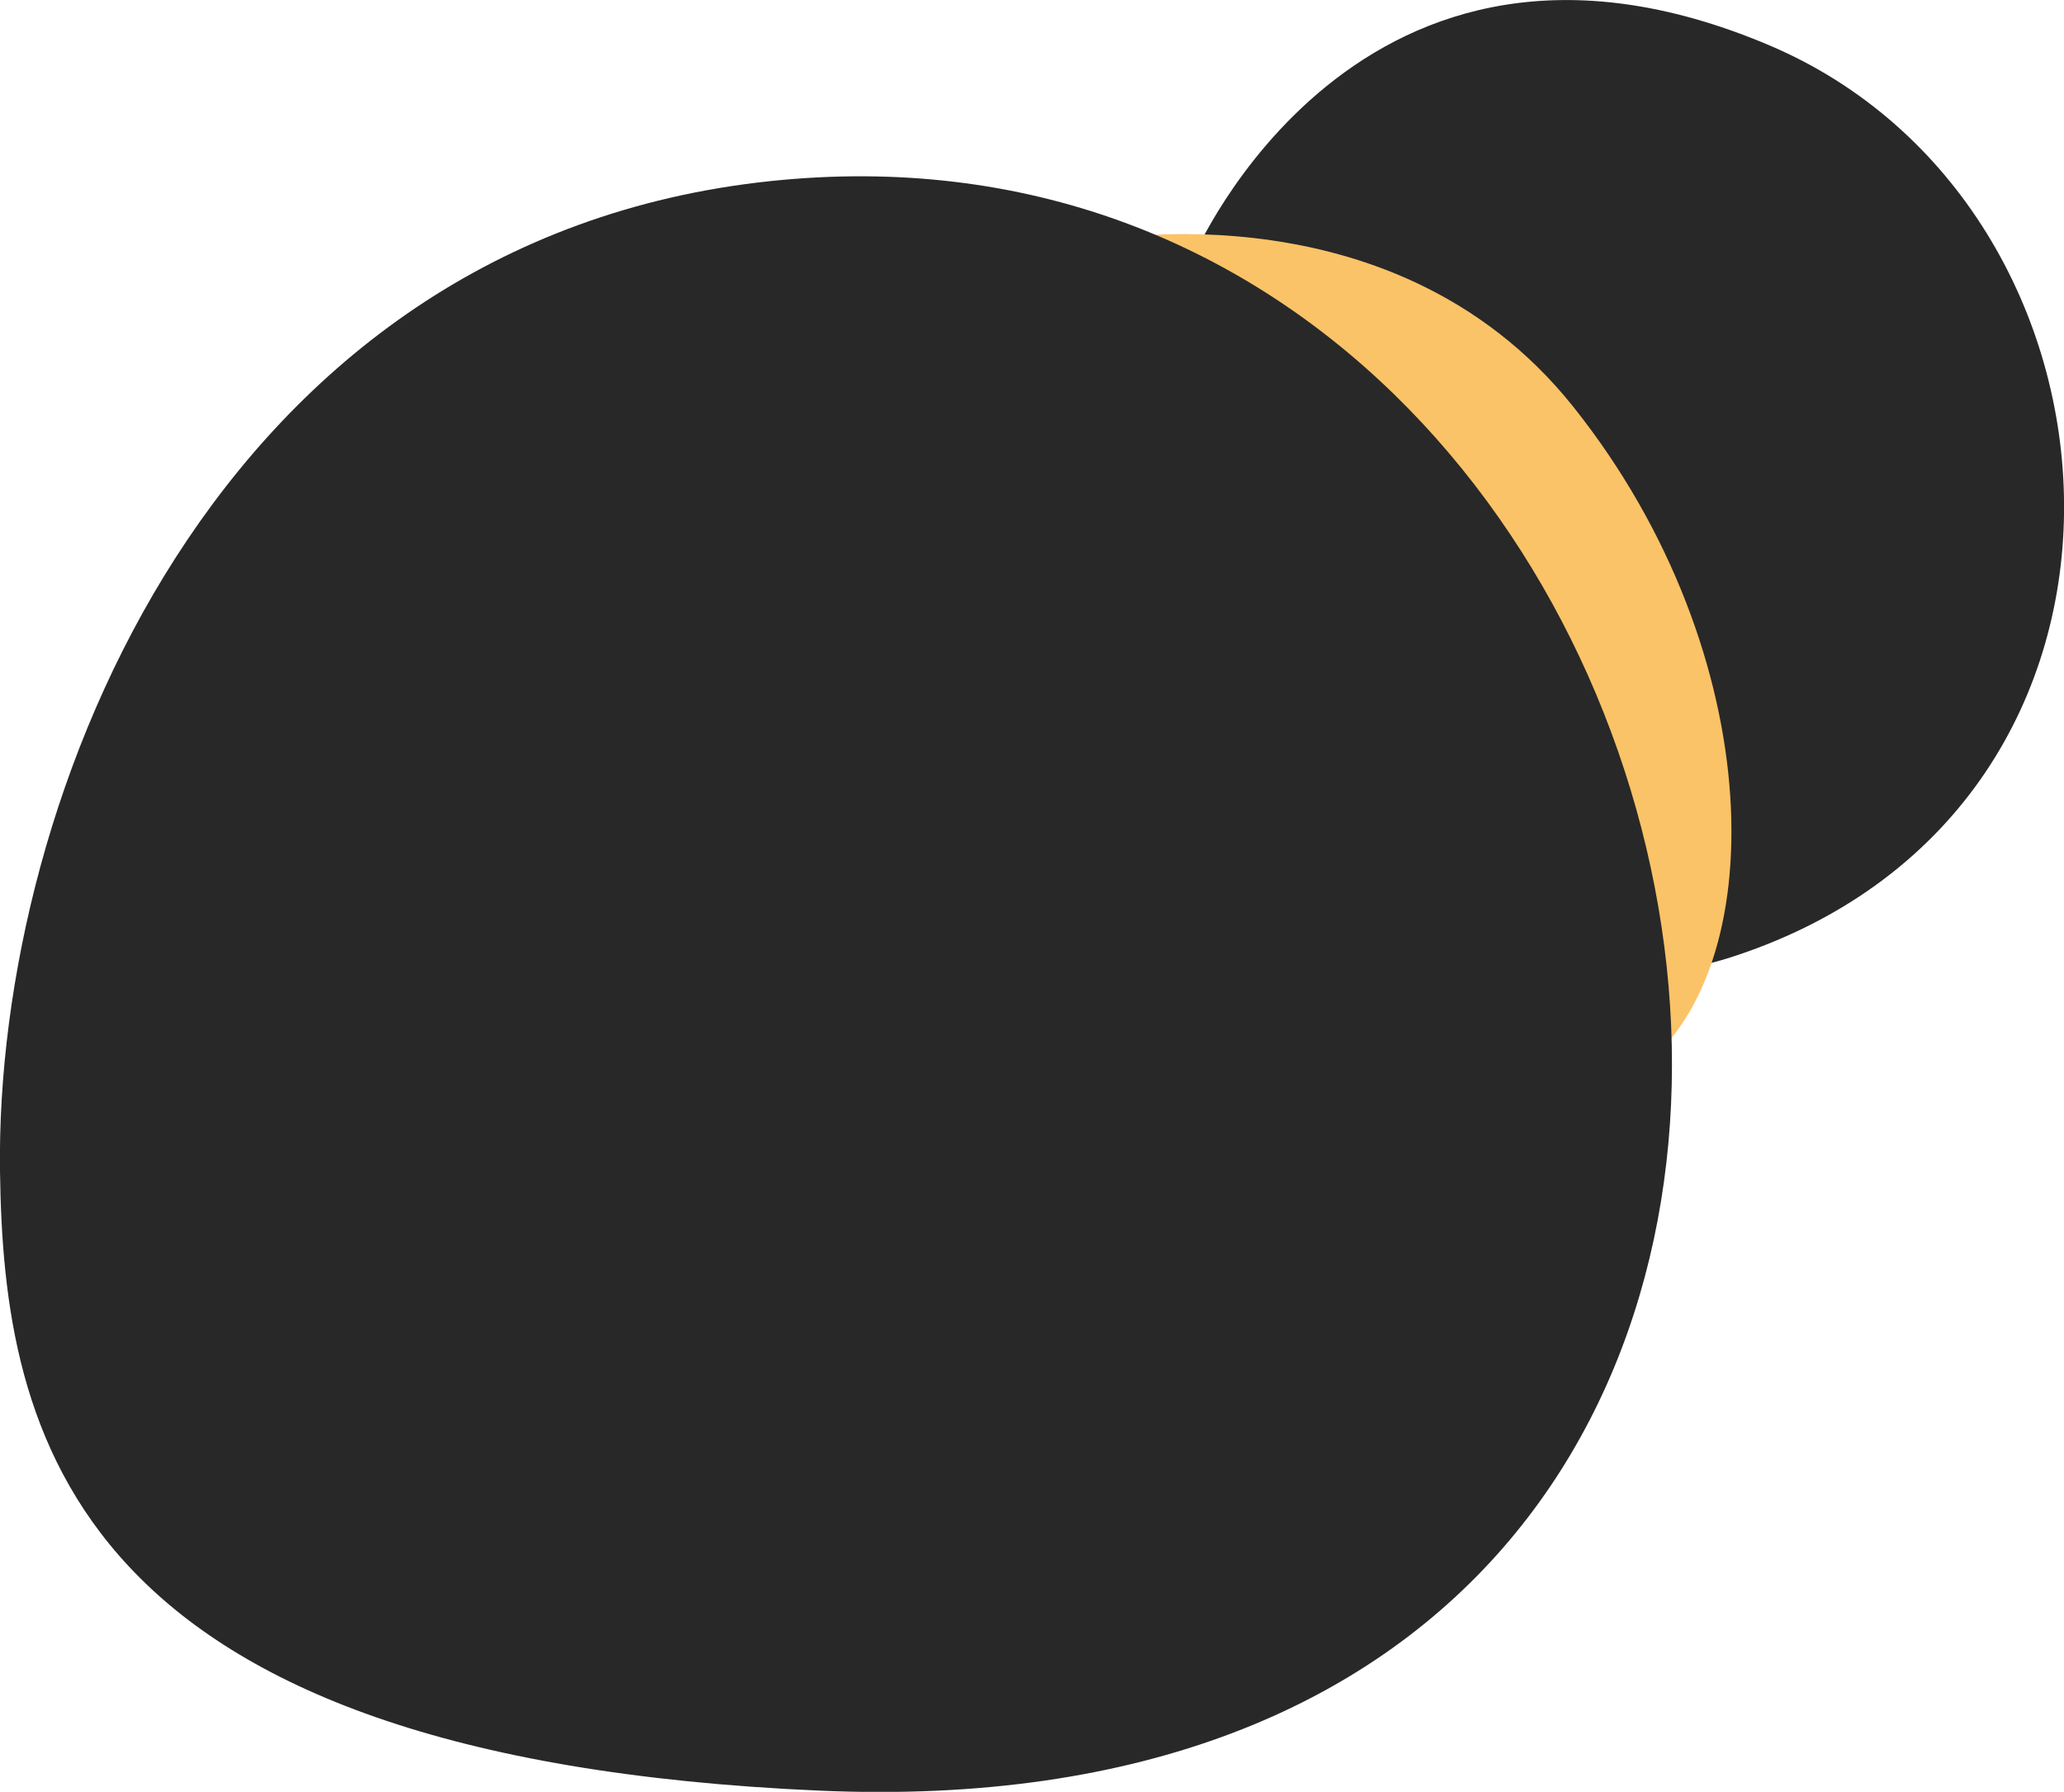
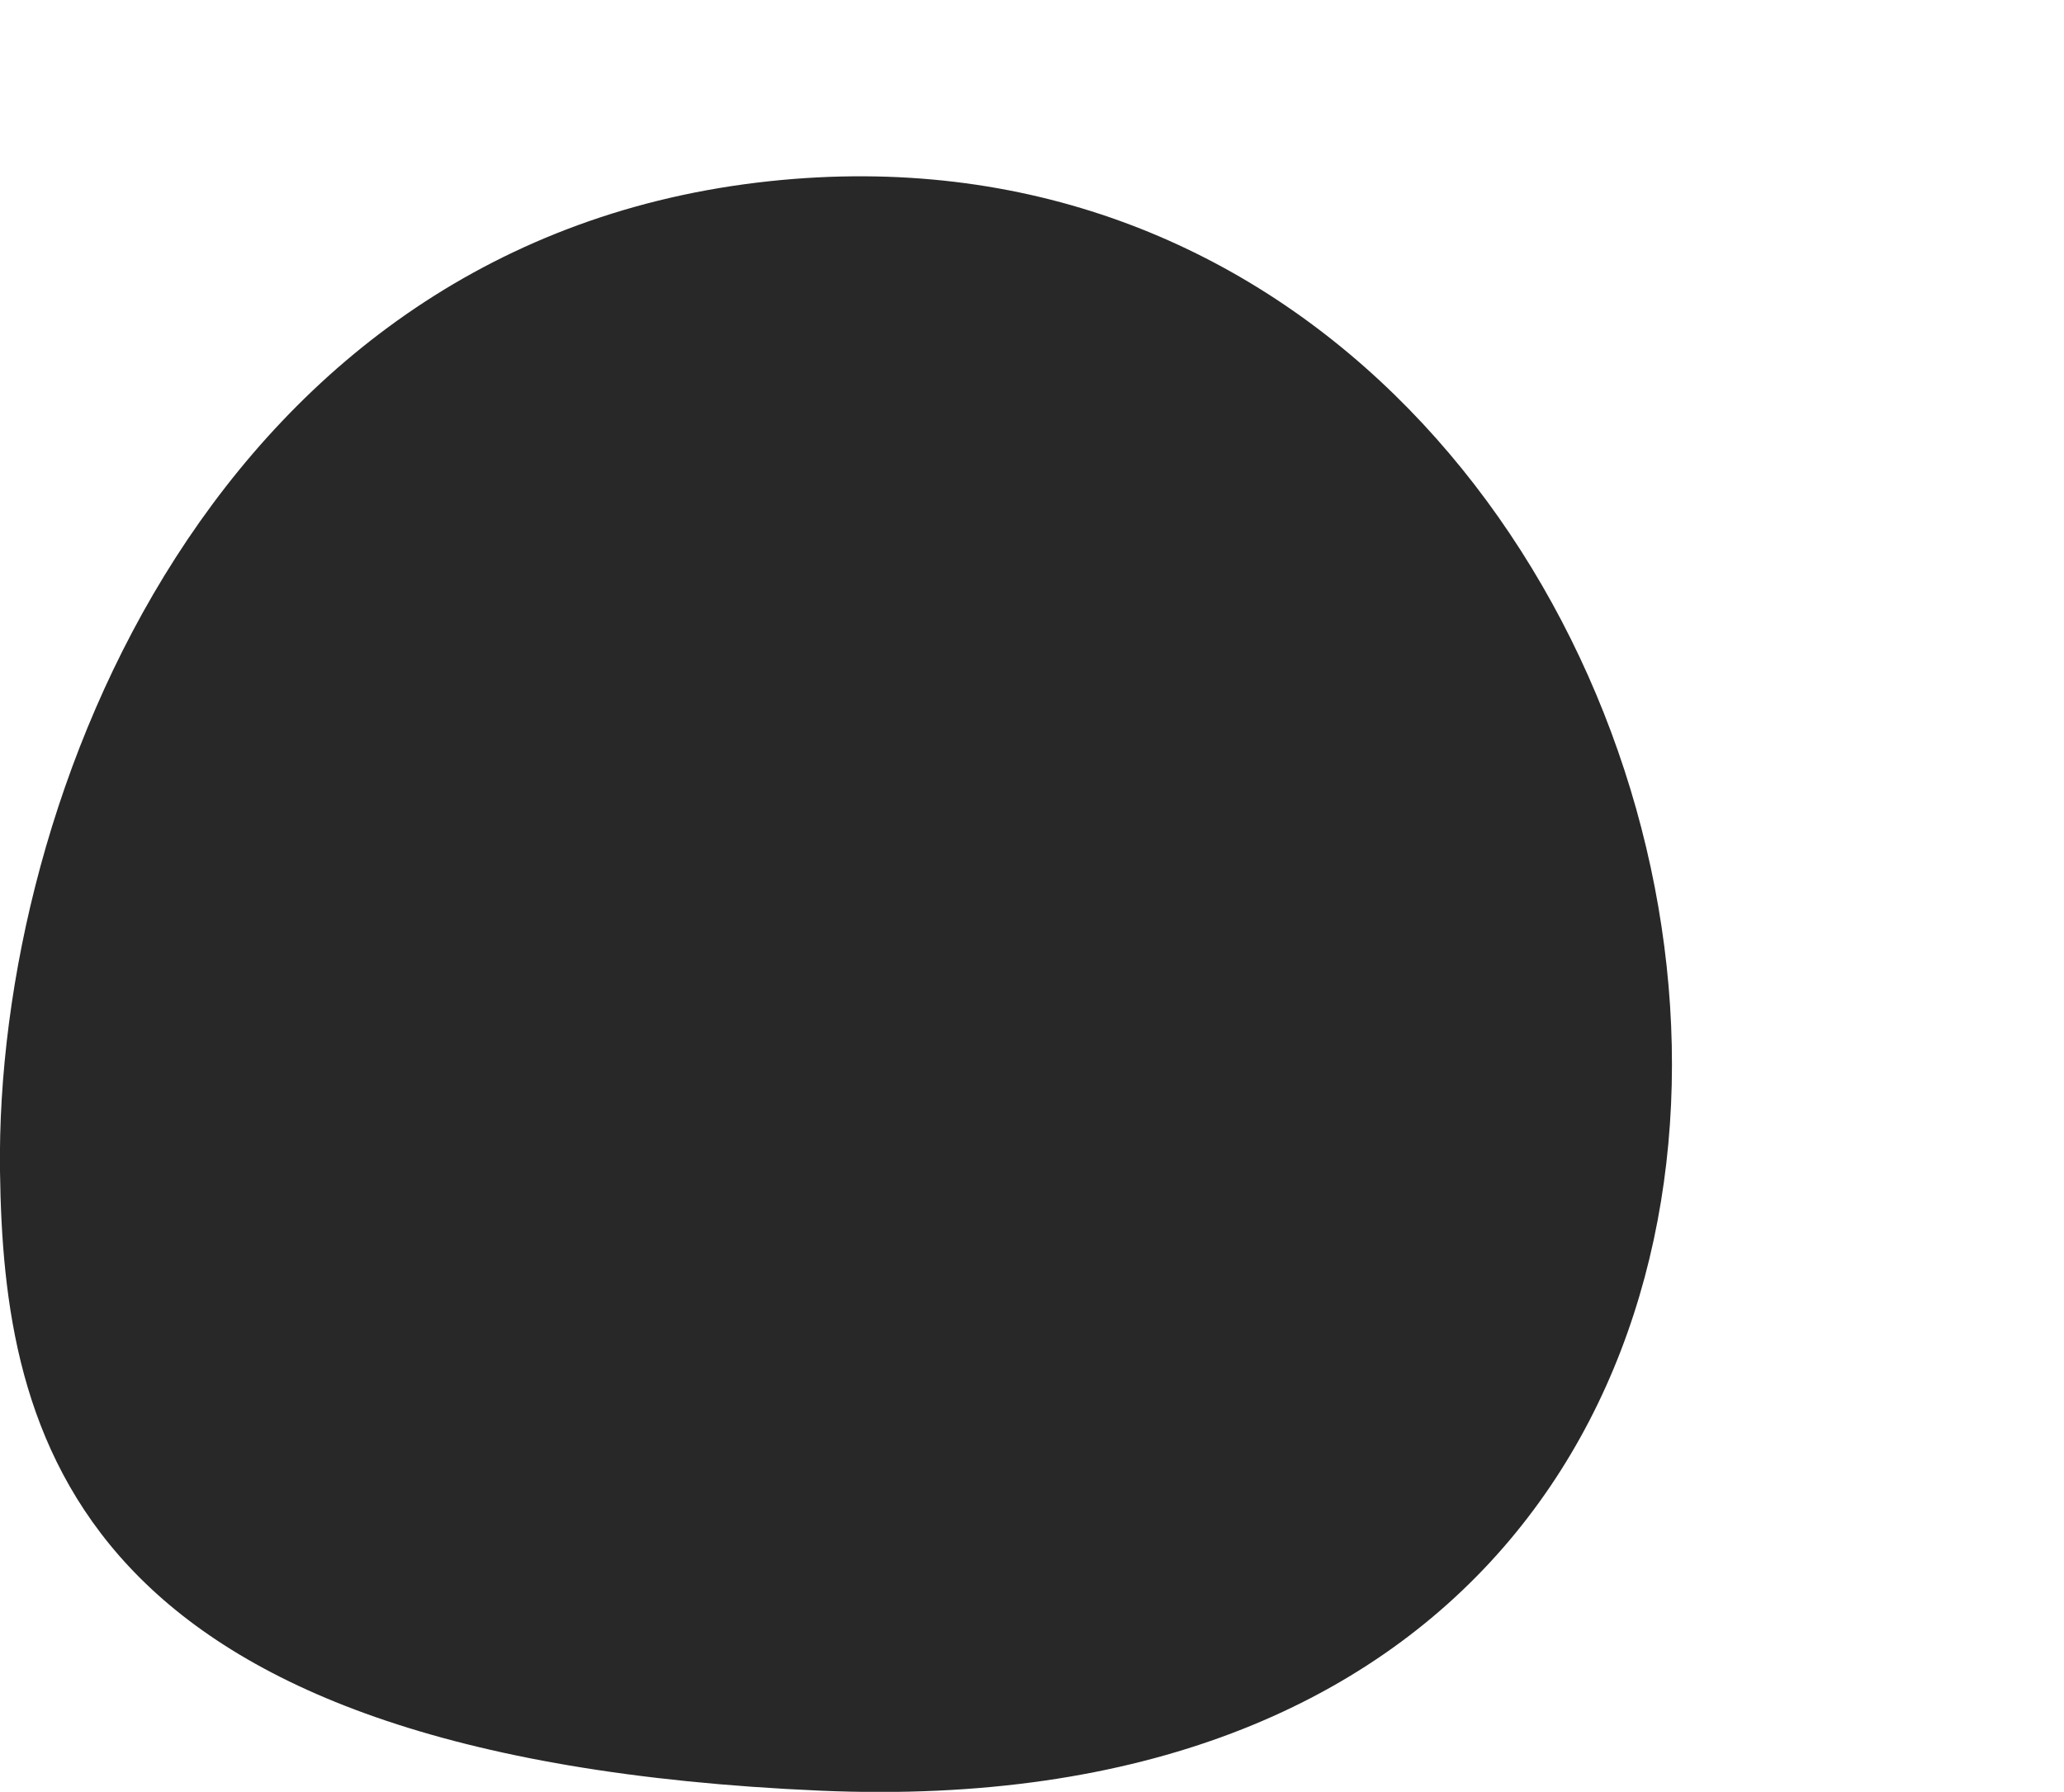
<svg xmlns="http://www.w3.org/2000/svg" id="Layer_2" viewBox="0 0 69.72 60.54">
  <defs>
    <style>.cls-1{fill:#fbc367;}.cls-2{fill:#282828;}</style>
  </defs>
  <g id="Layer_1-2">
-     <path class="cls-2" d="m40.31,8.69s5.54-13.04,19.43-7.17c12.79,5.4,14.2,25.69-1.11,30.77-12.91,4.28-22.24-13.64-18.32-23.6" />
-     <path class="cls-1" d="m36.28,8.24s10.6-2.36,16.87,5.51c6.68,8.39,6.73,19.19,2.14,22.43l-19.01-27.94Z" />
    <path class="cls-2" d="m27.71,60.5C2.34,59.4.12,48.47,0,39.57-.17,26.88,7.34,8.1,26.01,6.12c34.78-3.69,45.42,56.28,1.7,54.38" />
  </g>
</svg>